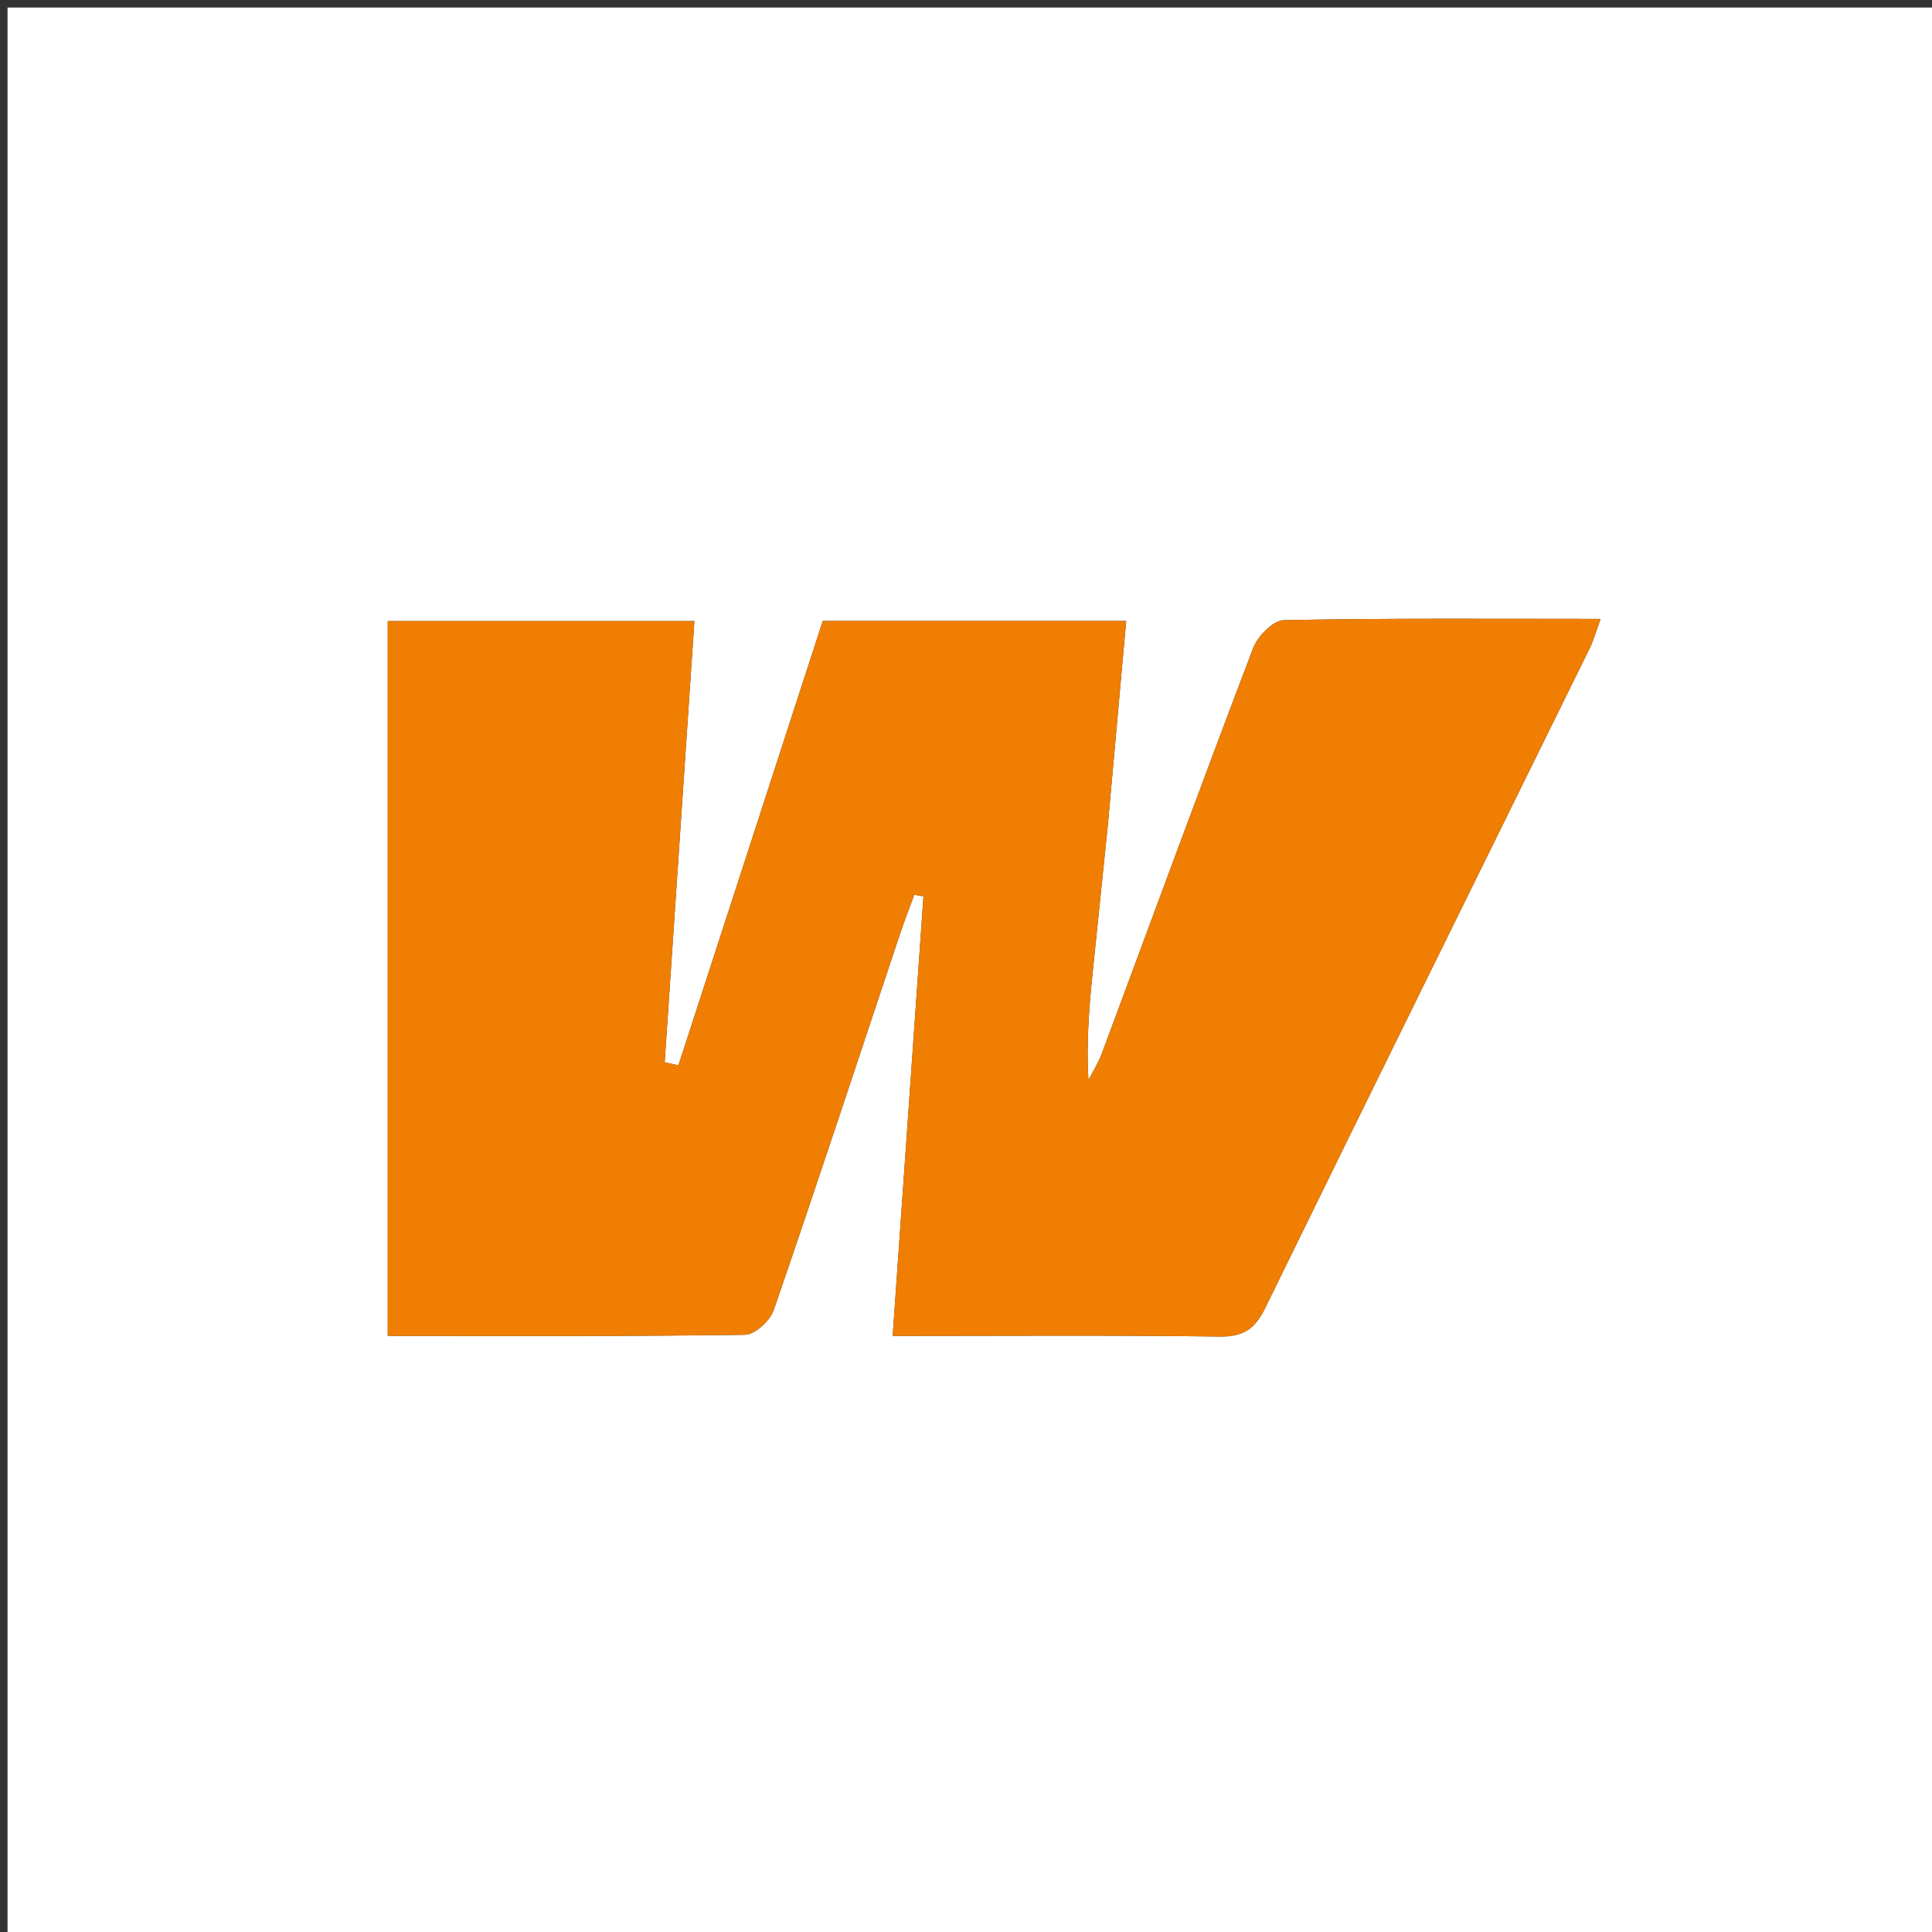
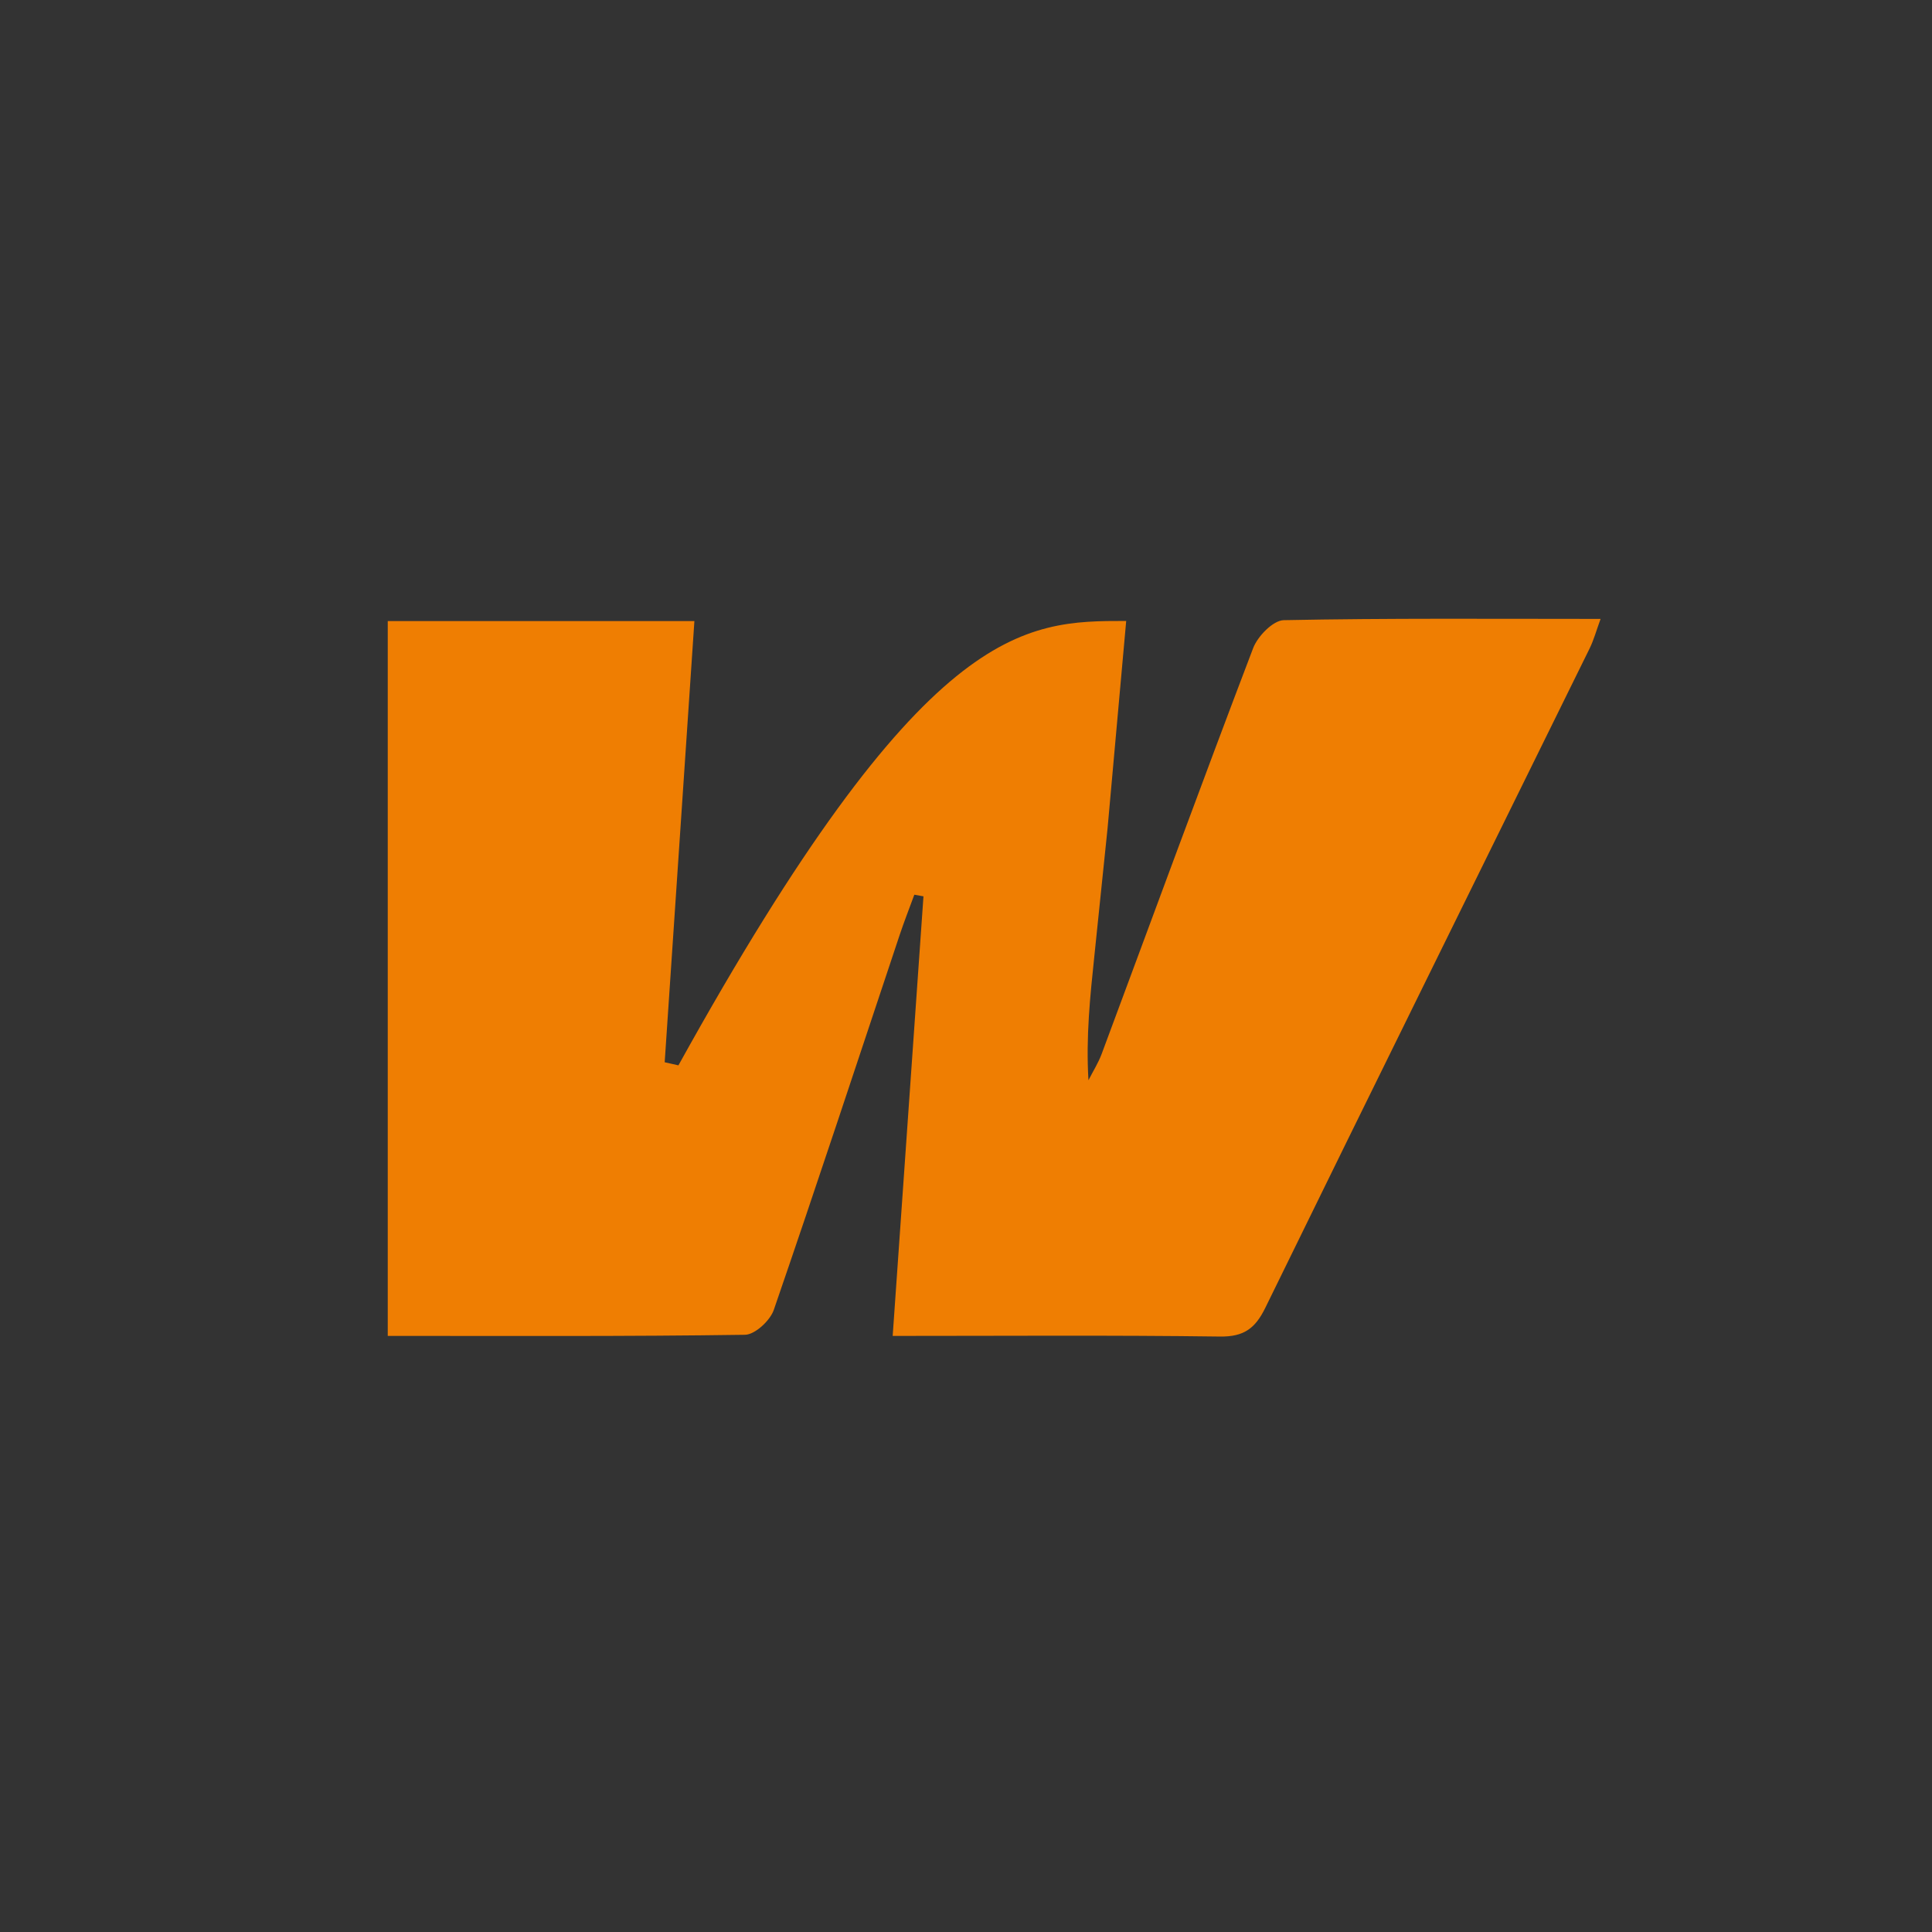
<svg xmlns="http://www.w3.org/2000/svg" version="1.1" id="Layer_1" x="0px" y="0px" width="100%" viewBox="0 0 256 256" enable-background="new 0 0 256 256" xml:space="preserve">
  <rect x="0" y="0" width="256" height="256" fill="#333333" stroke="none" />
-   <path fill="#FFFFFF" opacity="1" stroke="none" d=" M121,257   C80.667,257 40.833,257 1,257   C1,171.667 1,86.333 1,1   C86.333,1 171.667,1 257,1   C257,86.333 257,171.667 257,257   C211.833,257 166.667,257 121,257  M146.796,109.319   C147.597,100.408 148.398,91.498 149.227,82.279   C135.614,82.279 122.504,82.279 109.02,82.279   C102.681,101.797 96.288,121.481 89.895,141.165   C89.288,141.028 88.681,140.891 88.074,140.754   C89.387,121.256 90.701,101.758 92.011,82.296   C77.901,82.296 64.639,82.296 51.38,82.296   C51.38,113.967 51.38,145.348 51.38,177.013   C67.422,177.013 83.071,177.095 98.715,176.866   C100.039,176.846 102.042,174.989 102.53,173.572   C108.22,157.059 113.675,140.464 119.207,123.895   C119.807,122.098 120.502,120.332 121.153,118.552   C121.557,118.624 121.961,118.697 122.365,118.77   C121.016,138.036 119.666,157.301 118.285,177.016   C133.052,177.016 147.352,176.908 161.648,177.099   C164.816,177.142 166.32,176.033 167.66,173.291   C181.917,144.136 196.304,115.043 210.633,85.923   C211.187,84.797 211.517,83.561 212.086,82.009   C197.748,82.009 183.922,81.899 170.103,82.176   C168.693,82.205 166.649,84.303 166.049,85.879   C159.235,103.756 152.653,121.721 145.976,139.651   C145.525,140.862 144.816,141.978 144.226,143.138   C143.88,137.37 144.451,132.001 145.013,126.632   C145.585,121.166 146.149,115.699 146.796,109.319  z" />
-   <path fill="#EF7E02" opacity="1" stroke="none" d=" M146.756,109.776   C146.149,115.699 145.585,121.166 145.013,126.632   C144.451,132.001 143.88,137.37 144.226,143.138   C144.816,141.978 145.525,140.862 145.976,139.651   C152.653,121.721 159.235,103.756 166.049,85.879   C166.649,84.303 168.693,82.205 170.103,82.176   C183.922,81.899 197.748,82.009 212.086,82.009   C211.517,83.561 211.187,84.797 210.633,85.923   C196.304,115.043 181.917,144.136 167.66,173.291   C166.32,176.033 164.816,177.142 161.648,177.099   C147.352,176.908 133.052,177.016 118.285,177.016   C119.666,157.301 121.016,138.036 122.365,118.77   C121.961,118.697 121.557,118.624 121.153,118.552   C120.502,120.332 119.807,122.098 119.207,123.895   C113.675,140.464 108.22,157.059 102.53,173.572   C102.042,174.989 100.039,176.846 98.715,176.866   C83.071,177.095 67.422,177.013 51.38,177.013   C51.38,145.348 51.38,113.967 51.38,82.296   C64.639,82.296 77.901,82.296 92.011,82.296   C90.701,101.758 89.387,121.256 88.074,140.754   C88.681,140.891 89.288,141.028 89.895,141.165   C96.288,121.481 102.681,101.797 109.02,82.279   C122.504,82.279 135.614,82.279 149.227,82.279   C148.398,91.498 147.597,100.408 146.756,109.776  z" />
+   <path fill="#EF7E02" opacity="1" stroke="none" d=" M146.756,109.776   C146.149,115.699 145.585,121.166 145.013,126.632   C144.451,132.001 143.88,137.37 144.226,143.138   C144.816,141.978 145.525,140.862 145.976,139.651   C152.653,121.721 159.235,103.756 166.049,85.879   C166.649,84.303 168.693,82.205 170.103,82.176   C183.922,81.899 197.748,82.009 212.086,82.009   C211.517,83.561 211.187,84.797 210.633,85.923   C196.304,115.043 181.917,144.136 167.66,173.291   C166.32,176.033 164.816,177.142 161.648,177.099   C147.352,176.908 133.052,177.016 118.285,177.016   C119.666,157.301 121.016,138.036 122.365,118.77   C121.961,118.697 121.557,118.624 121.153,118.552   C120.502,120.332 119.807,122.098 119.207,123.895   C113.675,140.464 108.22,157.059 102.53,173.572   C102.042,174.989 100.039,176.846 98.715,176.866   C83.071,177.095 67.422,177.013 51.38,177.013   C51.38,145.348 51.38,113.967 51.38,82.296   C64.639,82.296 77.901,82.296 92.011,82.296   C90.701,101.758 89.387,121.256 88.074,140.754   C88.681,140.891 89.288,141.028 89.895,141.165   C122.504,82.279 135.614,82.279 149.227,82.279   C148.398,91.498 147.597,100.408 146.756,109.776  z" />
</svg>